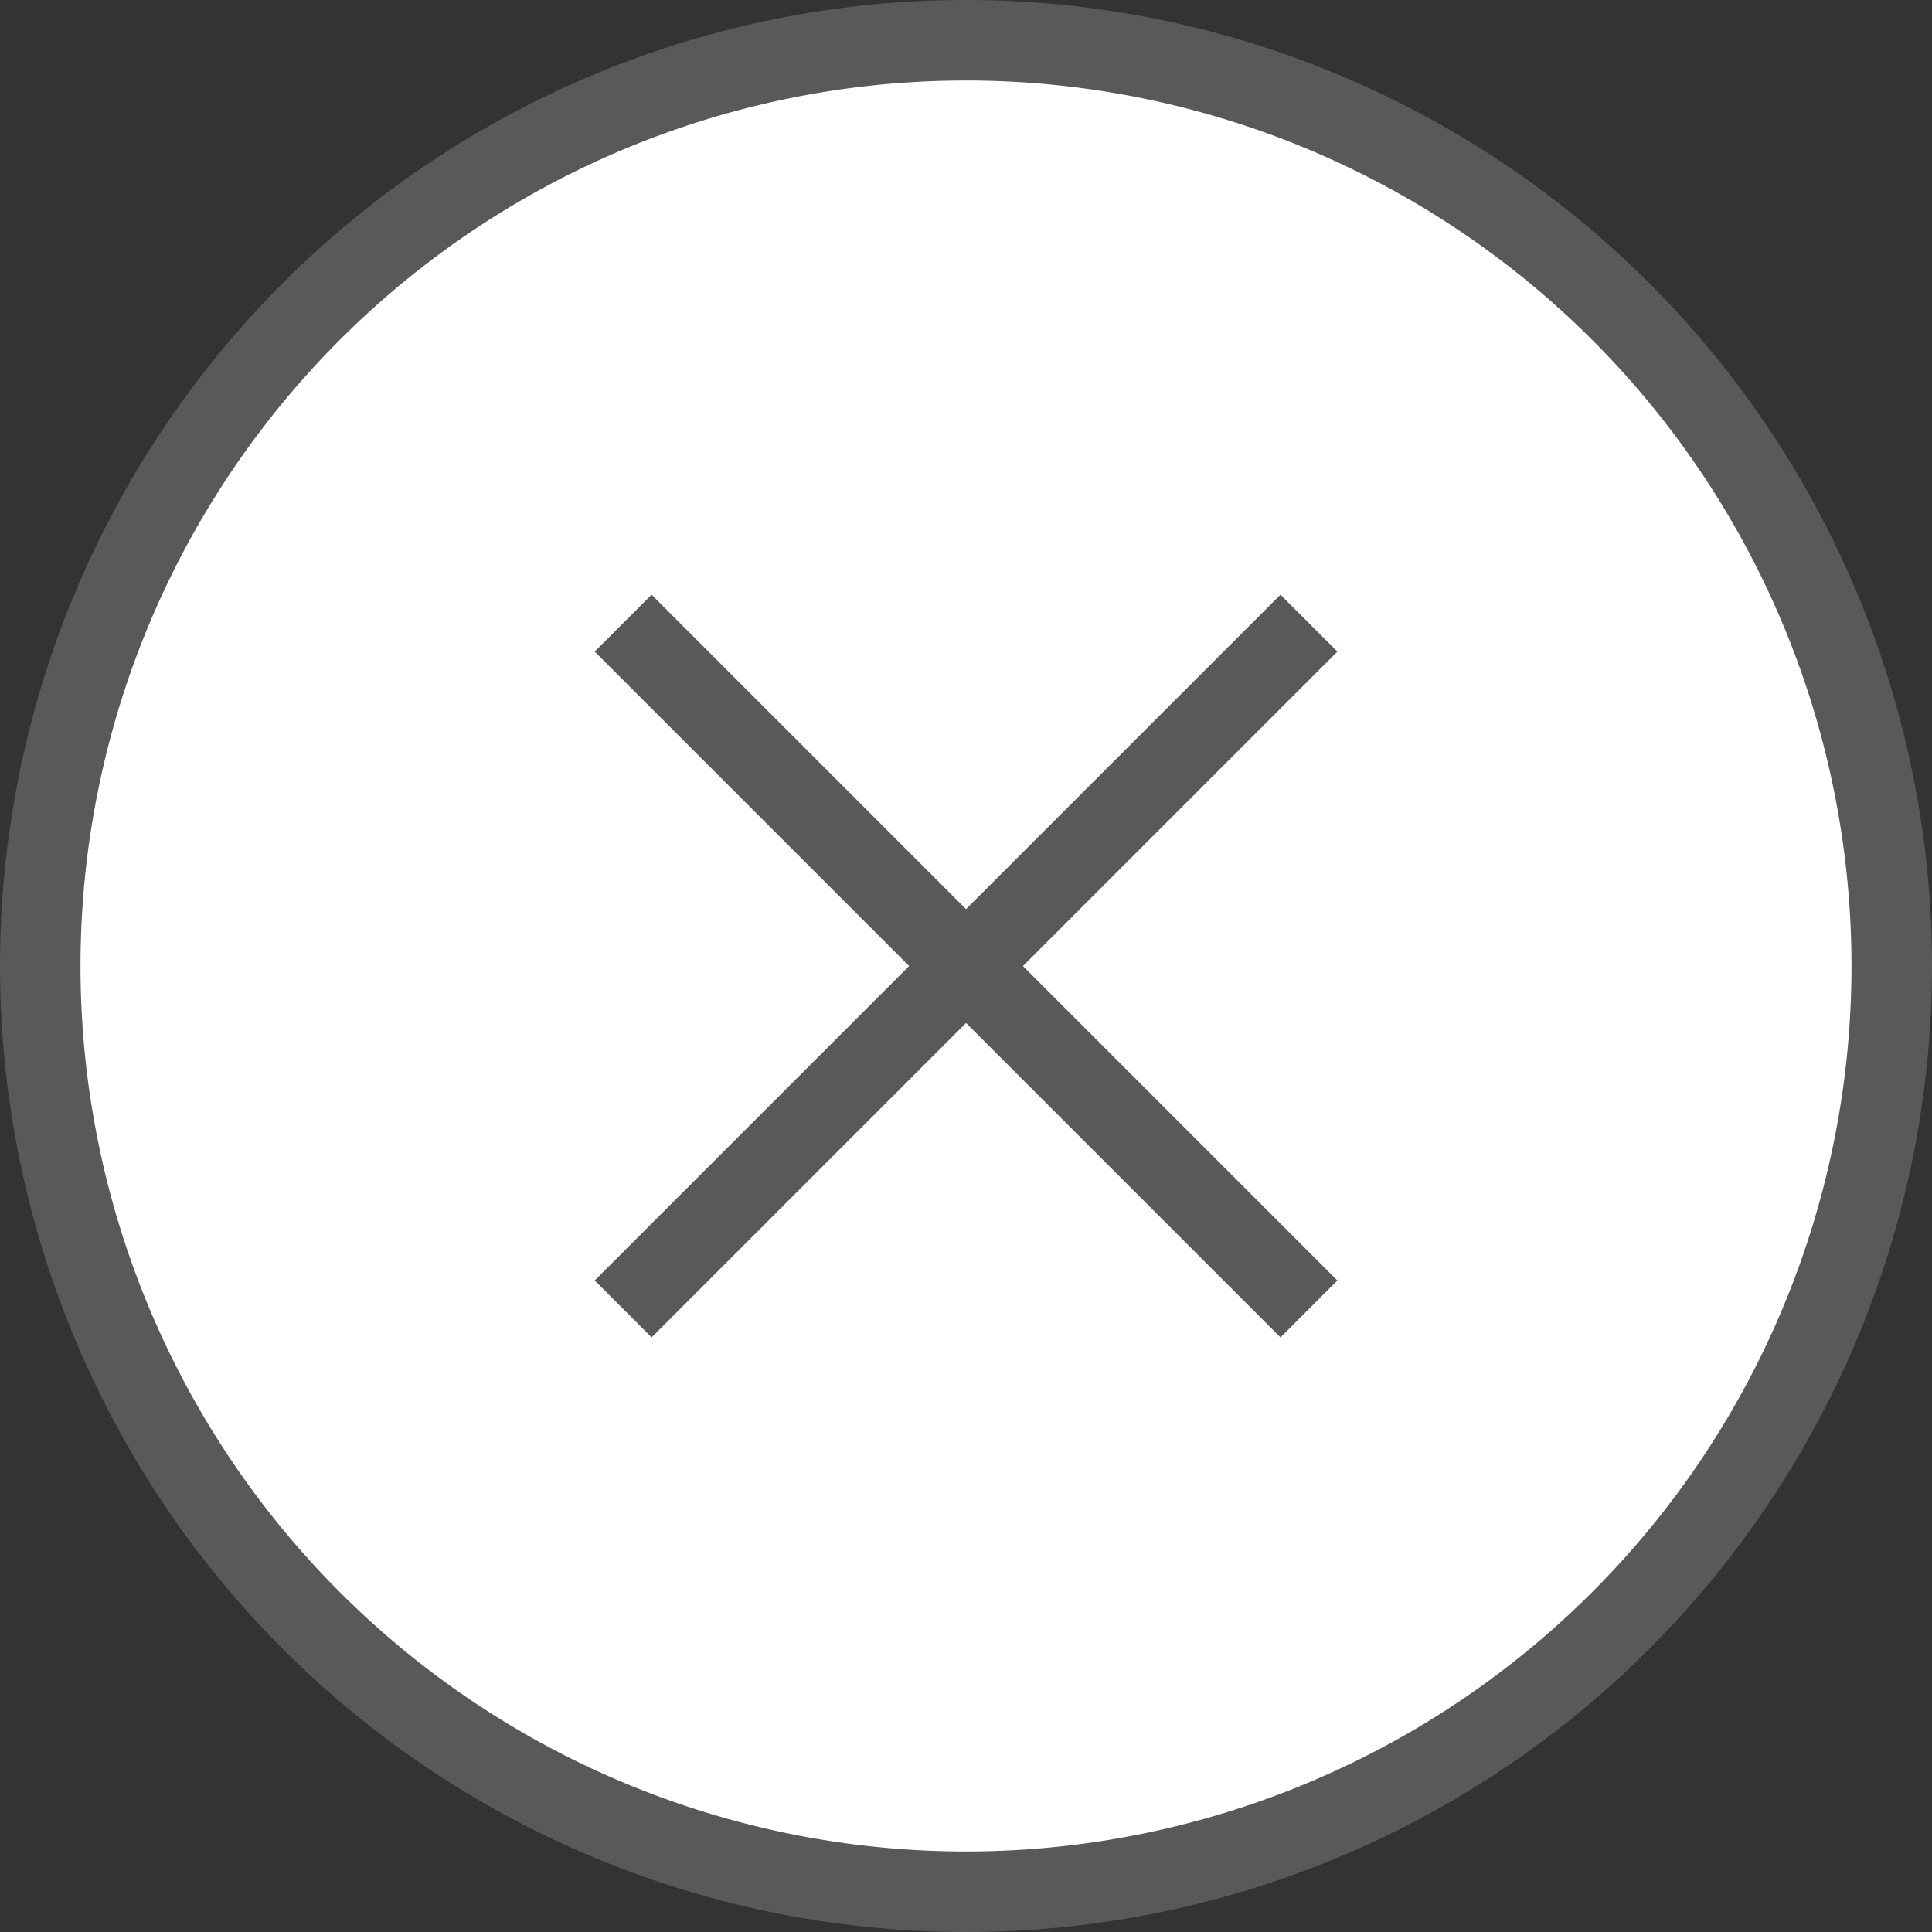
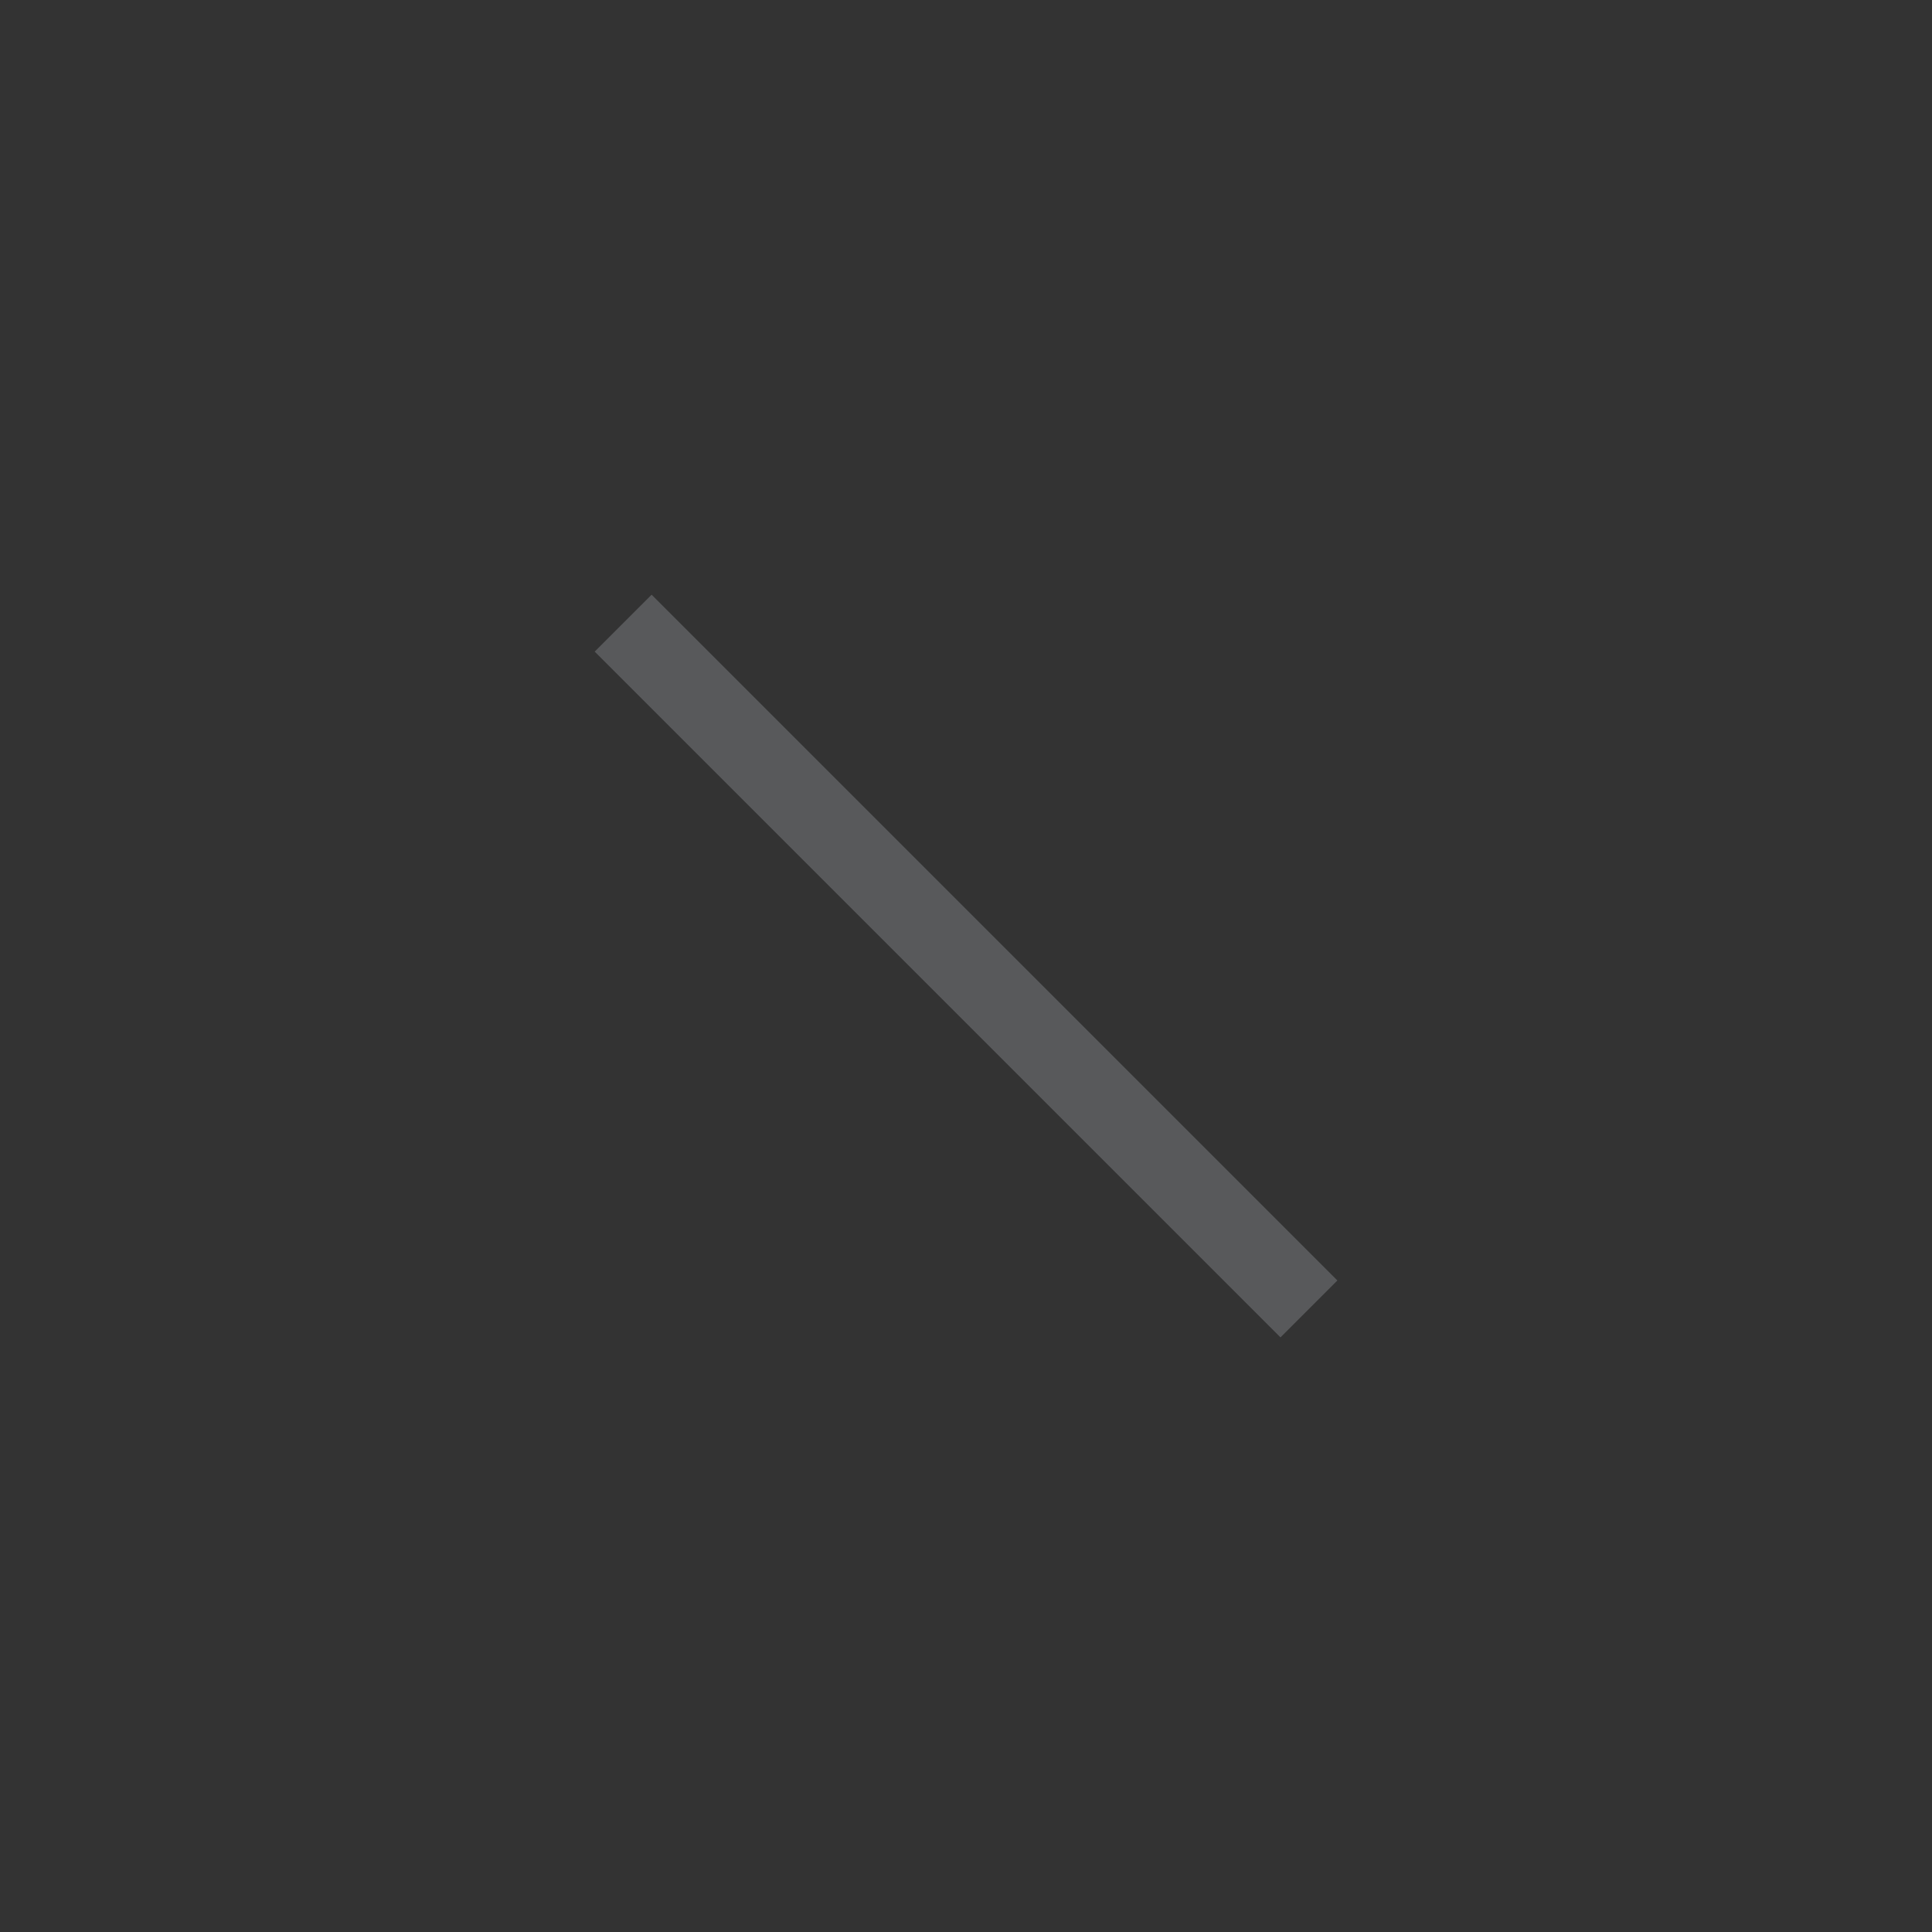
<svg xmlns="http://www.w3.org/2000/svg" width="24" height="24" viewBox="0 0 24 24">
  <rect x="0" y="0" width="24" height="24" fill="#333333" stroke="none" />
  <g transform="translate(-6.5 -580.5)">
-     <path d="M11.5,0A11.5,11.5,0,1,1,0,11.5,11.5,11.5,0,0,1,11.5,0Z" transform="translate(7 581)" fill="#fff" stroke="#58595b" stroke-width="1" />
    <line x2="8.519" y2="8.519" transform="translate(14.241 588.241)" fill="none" stroke="#58595b" stroke-width="1" />
-     <line x1="8.519" y2="8.519" transform="translate(14.241 588.241)" fill="none" stroke="#58595b" stroke-width="1" />
  </g>
</svg>